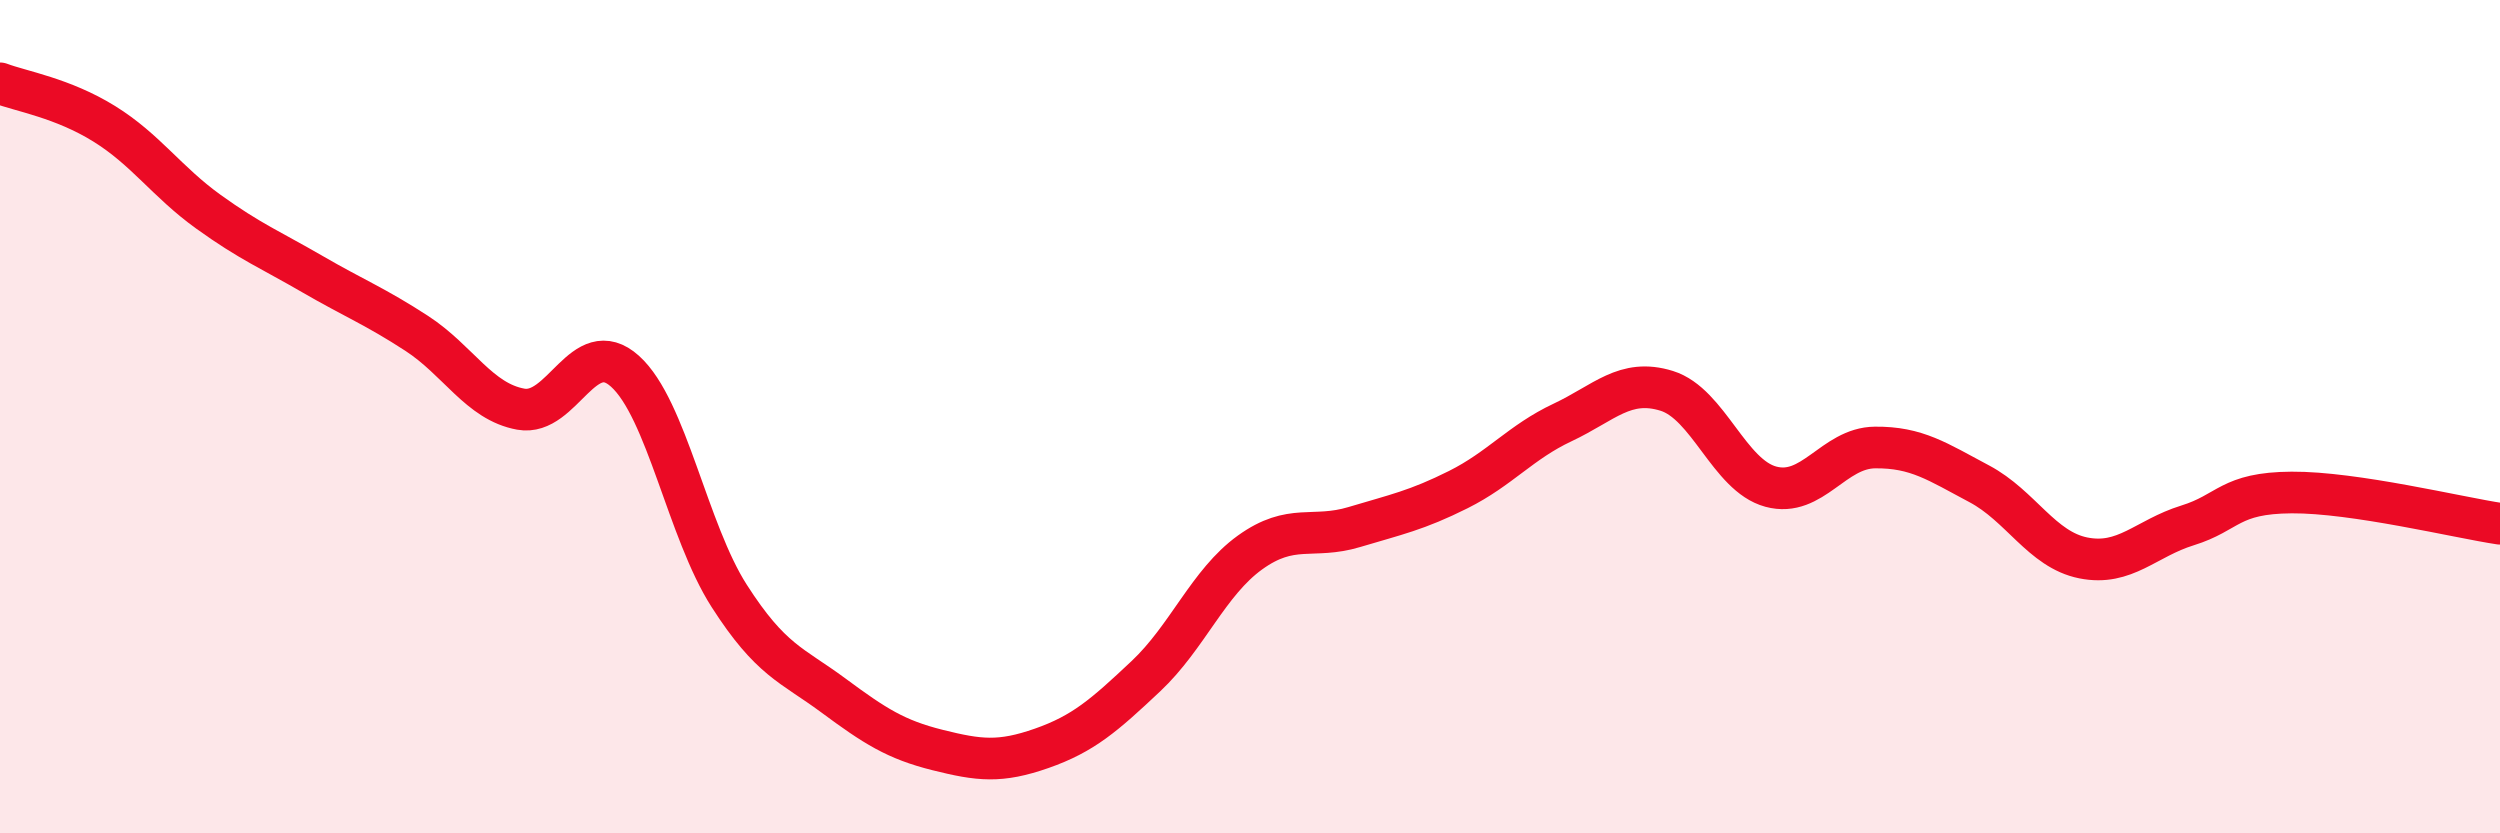
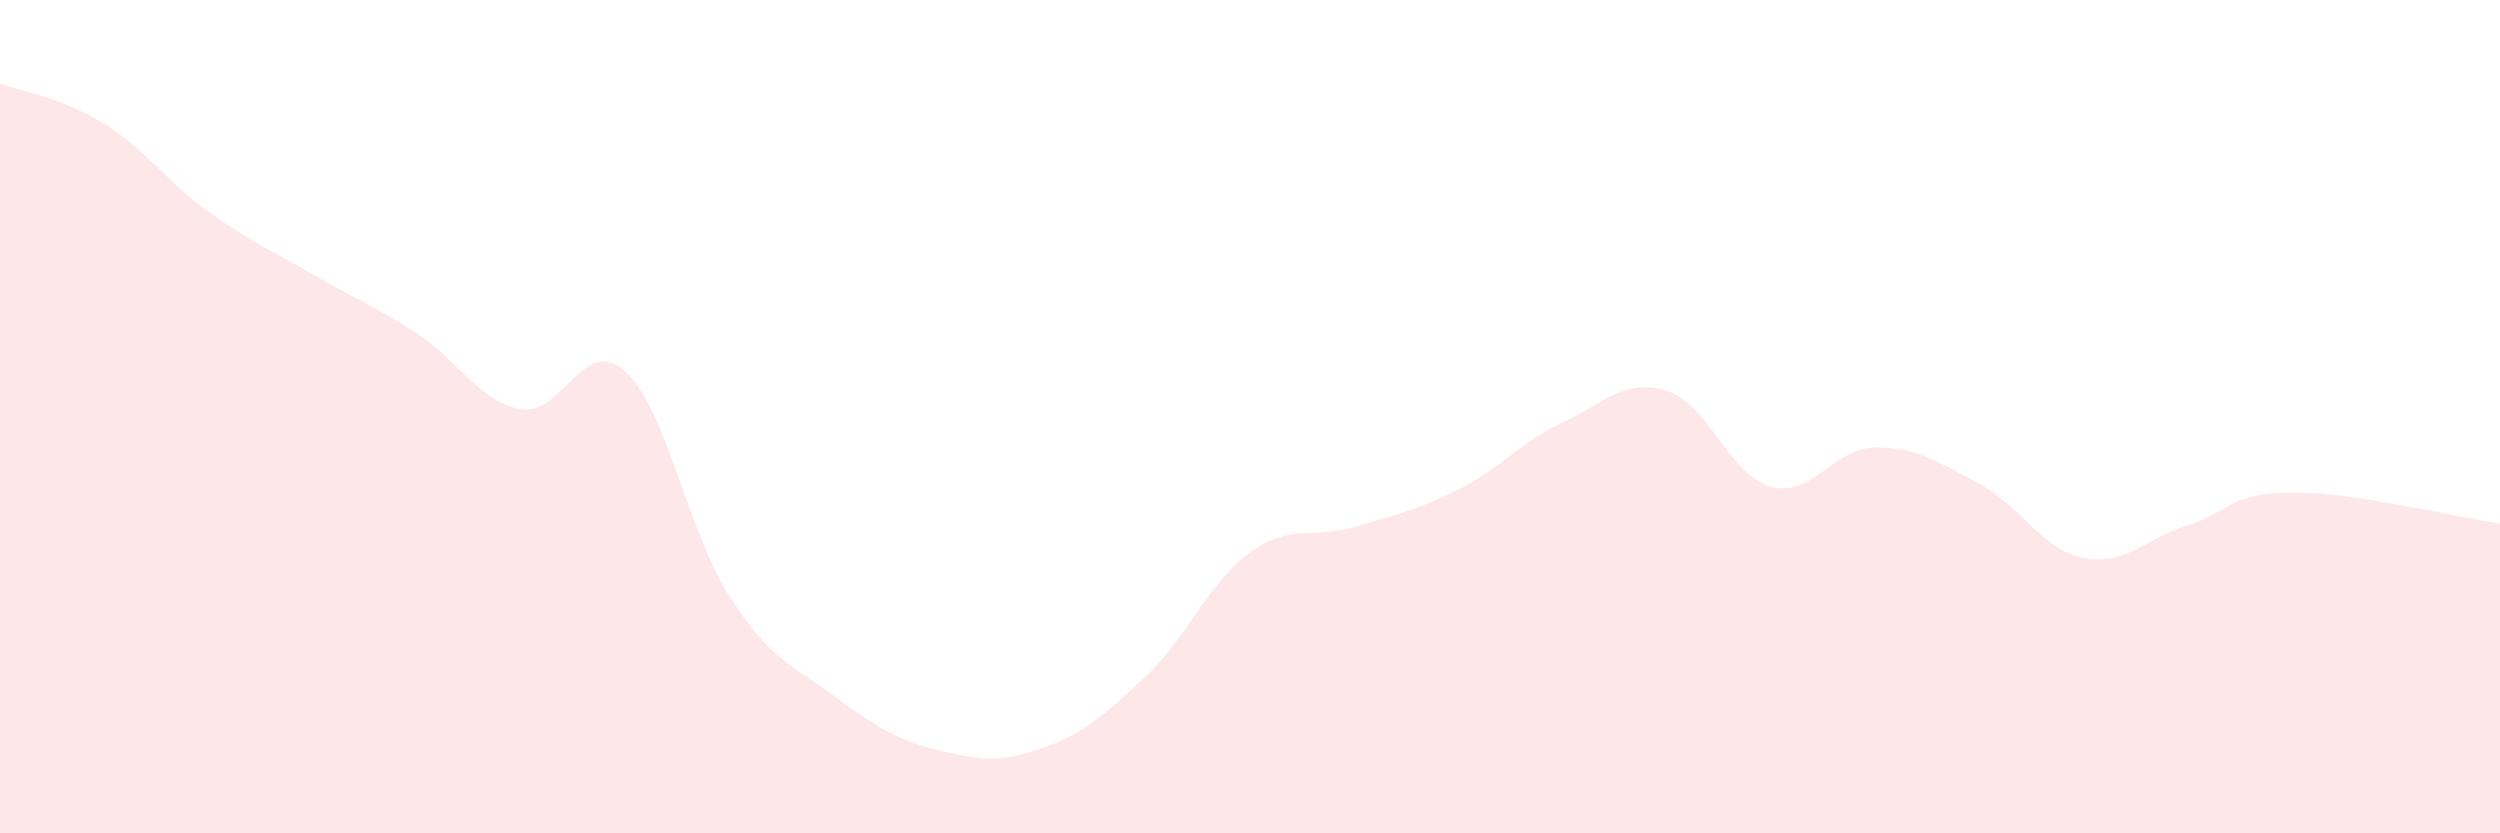
<svg xmlns="http://www.w3.org/2000/svg" width="60" height="20" viewBox="0 0 60 20">
  <path d="M 0,2 C 0.5,2.19 1.5,2.35 2.5,2.97 C 3.5,3.59 4,4.36 5,5.08 C 6,5.8 6.5,6 7.5,6.58 C 8.5,7.16 9,7.35 10,8 C 11,8.65 11.5,9.64 12.5,9.82 C 13.5,10 14,8.01 15,8.91 C 16,9.81 16.5,12.74 17.5,14.3 C 18.5,15.86 19,15.95 20,16.69 C 21,17.43 21.5,17.75 22.5,18 C 23.5,18.25 24,18.31 25,17.96 C 26,17.61 26.5,17.17 27.5,16.23 C 28.5,15.29 29,13.98 30,13.26 C 31,12.54 31.5,12.95 32.5,12.65 C 33.5,12.35 34,12.25 35,11.75 C 36,11.25 36.5,10.61 37.5,10.14 C 38.5,9.67 39,9.07 40,9.38 C 41,9.69 41.5,11.41 42.5,11.68 C 43.5,11.95 44,10.75 45,10.74 C 46,10.73 46.5,11.08 47.5,11.61 C 48.5,12.14 49,13.19 50,13.39 C 51,13.59 51.5,12.92 52.5,12.61 C 53.5,12.3 53.5,11.83 55,11.82 C 56.5,11.81 59,12.42 60,12.57L60 20L0 20Z" fill="#EB0A25" opacity="0.1" stroke-linecap="round" stroke-linejoin="round" />
-   <path d="M 0,2 C 0.5,2.19 1.5,2.35 2.5,2.97 C 3.5,3.59 4,4.36 5,5.08 C 6,5.8 6.5,6 7.5,6.58 C 8.5,7.16 9,7.35 10,8 C 11,8.65 11.5,9.64 12.5,9.82 C 13.5,10 14,8.01 15,8.91 C 16,9.81 16.5,12.74 17.5,14.3 C 18.5,15.86 19,15.95 20,16.69 C 21,17.43 21.5,17.75 22.5,18 C 23.5,18.25 24,18.31 25,17.96 C 26,17.61 26.5,17.17 27.5,16.23 C 28.5,15.29 29,13.98 30,13.26 C 31,12.54 31.5,12.95 32.5,12.65 C 33.5,12.35 34,12.25 35,11.75 C 36,11.25 36.5,10.61 37.5,10.14 C 38.5,9.67 39,9.07 40,9.38 C 41,9.69 41.5,11.41 42.5,11.68 C 43.5,11.95 44,10.75 45,10.74 C 46,10.73 46.5,11.08 47.5,11.61 C 48.5,12.14 49,13.19 50,13.39 C 51,13.59 51.5,12.92 52.5,12.61 C 53.5,12.3 53.5,11.83 55,11.82 C 56.5,11.81 59,12.42 60,12.57" stroke="#EB0A25" stroke-width="1" fill="none" stroke-linecap="round" stroke-linejoin="round" />
</svg>